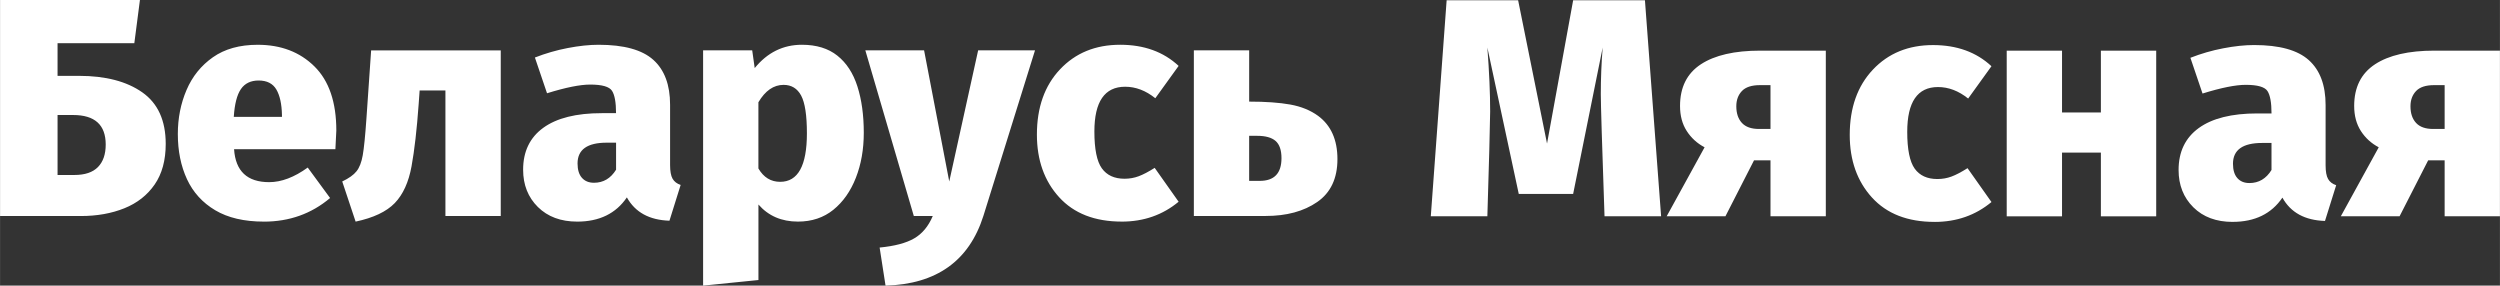
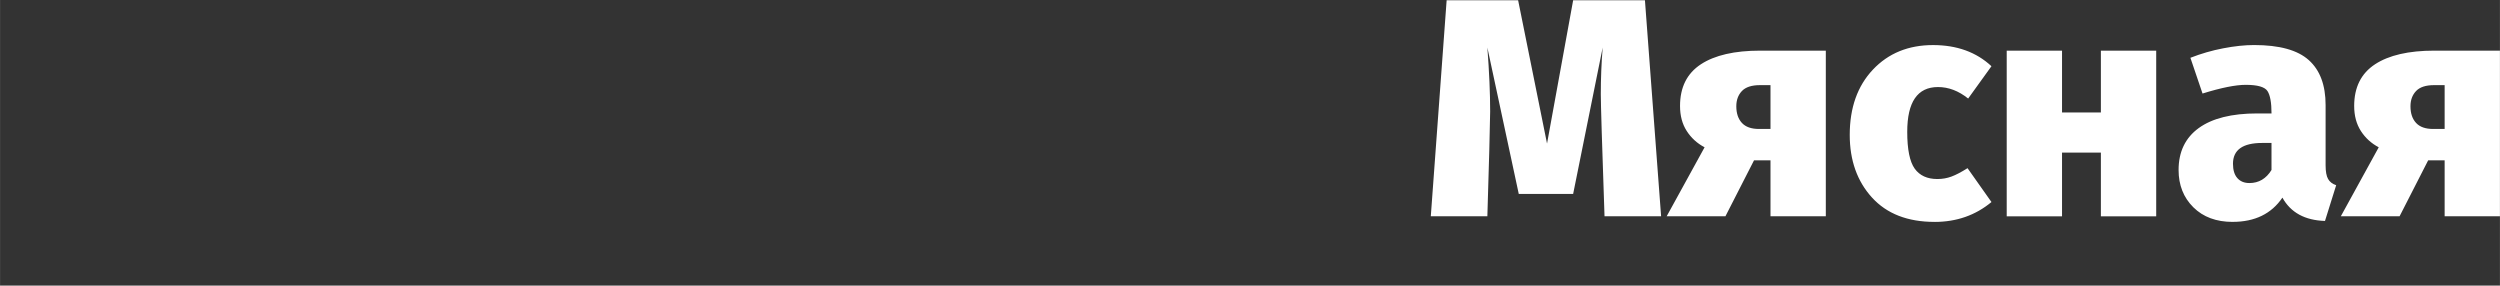
<svg xmlns="http://www.w3.org/2000/svg" xml:space="preserve" width="38.748mm" height="4.427mm" version="1.1" style="shape-rendering:geometricPrecision; text-rendering:geometricPrecision; image-rendering:optimizeQuality; fill-rule:evenodd; clip-rule:evenodd" viewBox="0 0 1391.8 159.02">
  <rect x="0" y="0" width="1391.8" height="159.02" fill="#333333" stroke="none" />
  <defs>
    <style type="text/css"> .fil0 {fill:white;fill-rule:nonzero} </style>
  </defs>
  <g id="Слой_x0020_1">
-     <path class="fil0" d="M701.32 100.7c8.07,0 12.11,-4.21 12.11,-12.63 0,-4.5 -1.1,-7.69 -3.29,-9.6 -2.19,-1.9 -5.59,-2.85 -10.21,-2.85l-4.5 0 0 25.09 5.88 0zm3.29 19.55l-39.97 0 0 -92.23 30.8 0 0 28.55c9.23,0 16.87,0.55 22.93,1.64 6.06,1.1 11.22,3.21 15.48,6.32 7.15,5.3 10.73,13.32 10.73,24.05 0,10.73 -3.75,18.69 -11.25,23.88 -7.5,5.19 -17.07,7.78 -28.72,7.78zm-80.12 3.12c-14.99,0 -26.62,-4.53 -34.86,-13.58 -8.25,-9.06 -12.37,-20.68 -12.37,-34.86 0,-15.11 4.29,-27.23 12.89,-36.34 8.6,-9.12 19.75,-13.67 33.48,-13.67 13.27,0 24.11,3.92 32.53,11.77l-12.98 18c-5.31,-4.27 -10.9,-6.4 -16.79,-6.4 -11.42,0 -17.13,8.31 -17.13,24.92 0,9.81 1.38,16.64 4.15,20.5 2.77,3.86 6.98,5.8 12.64,5.8 2.77,0 5.39,-0.46 7.87,-1.39 2.48,-0.92 5.45,-2.48 8.91,-4.67l13.33 18.86c-8.89,7.38 -19.44,11.07 -31.67,11.07zm-131.5 35.65l-3.29 -21.2c8.3,-0.81 14.71,-2.48 19.21,-5.08 4.5,-2.59 7.96,-6.75 10.38,-12.49l-10.56 0 -26.99 -92.23 32.71 0 14.01 73.02 16.09 -73.02 31.66 0 -28.72 92.12c-7.96,25.12 -26.13,38.07 -54.5,38.88zm-58.66 -57.79c9.92,0 14.88,-9 14.88,-26.99 0,-10.04 -1.07,-17.04 -3.2,-21.02 -2.13,-3.98 -5.4,-5.97 -9.78,-5.97 -5.54,0 -10.2,3.23 -14.02,9.68l0 36.86c2.89,4.96 6.93,7.44 12.12,7.44zm-42.91 57.79l0 -130.99 27.34 0 1.39 9.87c7.04,-8.65 15.8,-12.98 26.3,-12.98 8.07,0 14.64,2.02 19.72,6.06 5.08,4.04 8.8,9.75 11.16,17.13 2.36,7.39 3.55,15.98 3.55,25.78 0,9.23 -1.47,17.59 -4.41,25.09 -2.94,7.49 -7.12,13.44 -12.54,17.82 -5.42,4.38 -12,6.57 -19.72,6.57 -9.12,0 -16.44,-3.17 -21.98,-9.51l0 42.04 -30.8 3.11zm-60.74 -57.27c5.19,0 9.29,-2.42 12.29,-7.27l0 -15.05 -5.19 0c-10.84,0 -16.26,3.86 -16.26,11.59 0,3.46 0.8,6.12 2.42,7.96 1.62,1.85 3.86,2.77 6.75,2.77zm-9.35 21.63c-9.11,0 -16.41,-2.72 -21.89,-8.13 -5.48,-5.42 -8.22,-12.34 -8.22,-20.76 0,-10.15 3.75,-17.93 11.25,-23.36 7.49,-5.42 18.34,-8.13 32.52,-8.13l7.96 0c0,-6 -0.75,-10.15 -2.25,-12.46 -1.5,-2.3 -5.54,-3.46 -12.12,-3.46 -5.65,0 -13.67,1.61 -24.05,4.84l-6.75 -19.9c5.88,-2.31 11.97,-4.07 18.25,-5.28 6.29,-1.21 12.03,-1.82 17.22,-1.82 14.07,0 24.23,2.8 30.45,8.39 6.23,5.59 9.34,13.93 9.34,25l0 33.57c0,3.46 0.47,6 1.39,7.62 0.92,1.61 2.42,2.76 4.49,3.46l-6.23 19.91c-11.19,-0.35 -19.09,-4.68 -23.71,-12.98 -6.11,9 -15.34,13.49 -27.69,13.49zm-123.37 0l-7.45 -22.35c3.69,-1.76 6.35,-3.64 7.96,-5.68 1.62,-2.02 2.77,-4.99 3.46,-8.91 0.69,-3.9 1.39,-10.79 2.07,-20.68l2.6 -37.72 72.16 0 0 92.23 -30.8 0 0 -69.91 -14.36 0 -0.52 7.36c-1.03,14.37 -2.36,25.99 -3.98,34.84 -1.62,8.88 -4.73,15.71 -9.34,20.5 -4.62,4.78 -11.89,8.22 -21.8,10.32zm-41.01 -58.32l0 -1.03c-0.12,-6.12 -1.16,-10.84 -3.11,-14.19 -1.96,-3.34 -5.25,-5.02 -9.87,-5.02 -4.38,0 -7.67,1.59 -9.86,4.76 -2.19,3.17 -3.52,8.33 -3.98,15.48l26.82 0zm-10.04 58.32c-10.96,0 -19.99,-2.1 -27.08,-6.31 -7.1,-4.21 -12.35,-9.98 -15.75,-17.3 -3.4,-7.33 -5.1,-15.72 -5.1,-25.18 0,-8.77 1.61,-16.93 4.84,-24.48 3.23,-7.56 8.13,-13.64 14.71,-18.25 6.58,-4.62 14.88,-6.93 24.91,-6.93 12.93,0 23.45,4.01 31.58,12.03 8.13,8.01 12.2,19.93 12.2,35.73l-0.52 10.38 -56.41 0c0.81,12.23 7.33,18.34 19.55,18.34 6.81,0 13.96,-2.71 21.46,-8.13l12.45 16.96c-10.38,8.76 -22.67,13.15 -36.86,13.15zm-105.55 -25.96c5.88,0 10.27,-1.47 13.15,-4.41 2.88,-2.94 4.32,-7.12 4.32,-12.54 0,-10.96 -6.06,-16.44 -18.16,-16.44l-8.65 0 0 33.39 9.34 0zm3.64 22.84l-44.99 0 0 -120.25 77.87 0 -3.12 24.05 -42.74 0 0 18.17 11.94 0c14.77,0 26.51,3.06 35.22,9.17 8.71,6.11 13.06,15.69 13.06,28.72 0,9.12 -2.05,16.65 -6.15,22.59 -4.09,5.94 -9.72,10.35 -16.87,13.24 -7.16,2.88 -15.23,4.32 -24.23,4.32z" />
    <path class="fil0" d="M1361 71.8l0 -24.4 -5.88 0c-4.61,0 -7.96,1.1 -10.03,3.29 -2.08,2.19 -3.11,5.02 -3.11,8.48 0,3.93 1.03,7.01 3.11,9.26 2.08,2.25 5.24,3.37 9.52,3.37l6.4 0zm30.8 48.62l-30.8 0 0 -31.15 -9.17 0 -15.92 31.15 -32.71 0 21.11 -38.42c-4.16,-2.19 -7.47,-5.22 -9.95,-9.08 -2.48,-3.86 -3.72,-8.51 -3.72,-13.93 0,-10.38 3.86,-18.11 11.59,-23.19 7.73,-5.07 18.74,-7.61 33.04,-7.61l36.52 0 0 92.23zm-139.47 -18.51c5.19,0 9.29,-2.42 12.28,-7.27l0 -15.05 -5.19 0c-10.84,0 -16.26,3.86 -16.26,11.59 0,3.46 0.8,6.12 2.42,7.96 1.62,1.85 3.86,2.77 6.75,2.77zm-9.34 21.63c-9.12,0 -16.41,-2.71 -21.89,-8.13 -5.48,-5.43 -8.22,-12.35 -8.22,-20.77 0,-10.15 3.75,-17.93 11.24,-23.36 7.5,-5.42 18.35,-8.13 32.54,-8.13l7.96 0c0,-6 -0.75,-10.15 -2.25,-12.46 -1.5,-2.3 -5.54,-3.46 -12.11,-3.46 -5.65,0 -13.67,1.61 -24.05,4.84l-6.75 -19.9c5.88,-2.31 11.96,-4.07 18.25,-5.28 6.29,-1.21 12.03,-1.82 17.22,-1.82 14.07,0 24.22,2.8 30.45,8.4 6.23,5.59 9.35,13.93 9.35,25l0 33.57c0,3.46 0.46,6 1.39,7.61 0.92,1.62 2.42,2.77 4.5,3.46l-6.23 19.9c-11.19,-0.35 -19.09,-4.67 -23.71,-12.98 -6.11,9 -15.34,13.49 -27.68,13.49zm-42.57 -3.11l-30.8 0 0 -35.47 -21.63 0 0 35.47 -30.8 0 0 -92.23 30.8 0 0 34.43 21.63 0 0 -34.43 30.8 0 0 92.23zm-123.38 3.11c-15,0 -26.62,-4.52 -34.87,-13.58 -8.24,-9.06 -12.37,-20.68 -12.37,-34.86 0,-15.11 4.3,-27.22 12.89,-36.33 8.6,-9.12 19.76,-13.68 33.48,-13.68 13.27,0 24.11,3.92 32.53,11.77l-12.97 18c-5.31,-4.27 -10.91,-6.4 -16.79,-6.4 -11.42,0 -17.13,8.3 -17.13,24.92 0,9.8 1.39,16.64 4.15,20.5 2.77,3.86 6.98,5.79 12.63,5.79 2.78,0 5.4,-0.46 7.87,-1.38 2.49,-0.92 5.46,-2.48 8.92,-4.67l13.32 18.86c-8.88,7.38 -19.44,11.07 -31.67,11.07zm-91.36 -51.74l0 -24.4 -5.88 0c-4.62,0 -7.96,1.1 -10.04,3.29 -2.08,2.19 -3.11,5.02 -3.11,8.48 0,3.93 1.04,7.01 3.11,9.26 2.08,2.25 5.25,3.37 9.52,3.37l6.4 0zm30.8 48.62l-30.8 0 0 -31.15 -9.17 0 -15.92 31.15 -32.71 0 21.11 -38.42c-4.16,-2.19 -7.47,-5.22 -9.95,-9.08 -2.49,-3.86 -3.72,-8.51 -3.72,-13.93 0,-10.38 3.86,-18.11 11.59,-23.19 7.73,-5.07 18.75,-7.61 33.05,-7.61l36.52 0 0 92.23zm-91.71 0l-31.49 0c-1.38,-39.8 -2.07,-62.46 -2.07,-68 0,-8.65 0.34,-17.31 1.04,-25.96l-16.44 81.5 -30.28 0 -17.48 -81.5c1.03,13.49 1.56,25.37 1.56,35.64 -0.11,9 -0.63,28.44 -1.56,58.32l-31.49 0 8.82 -120.26 39.8 0 16.09 79.77 14.54 -79.77 39.97 0 9 120.26z" />
  </g>
</svg>